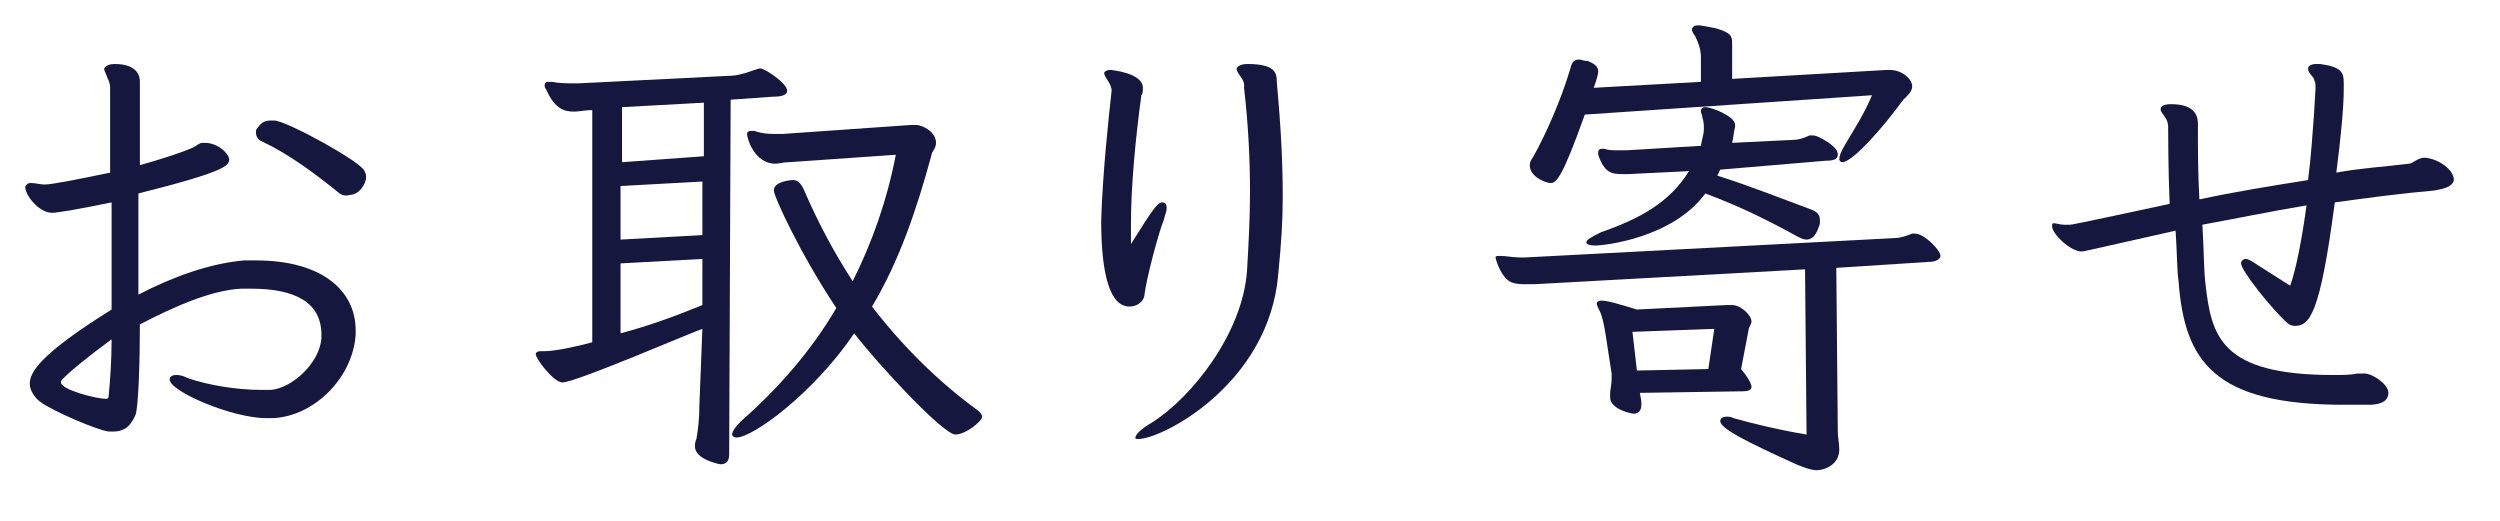
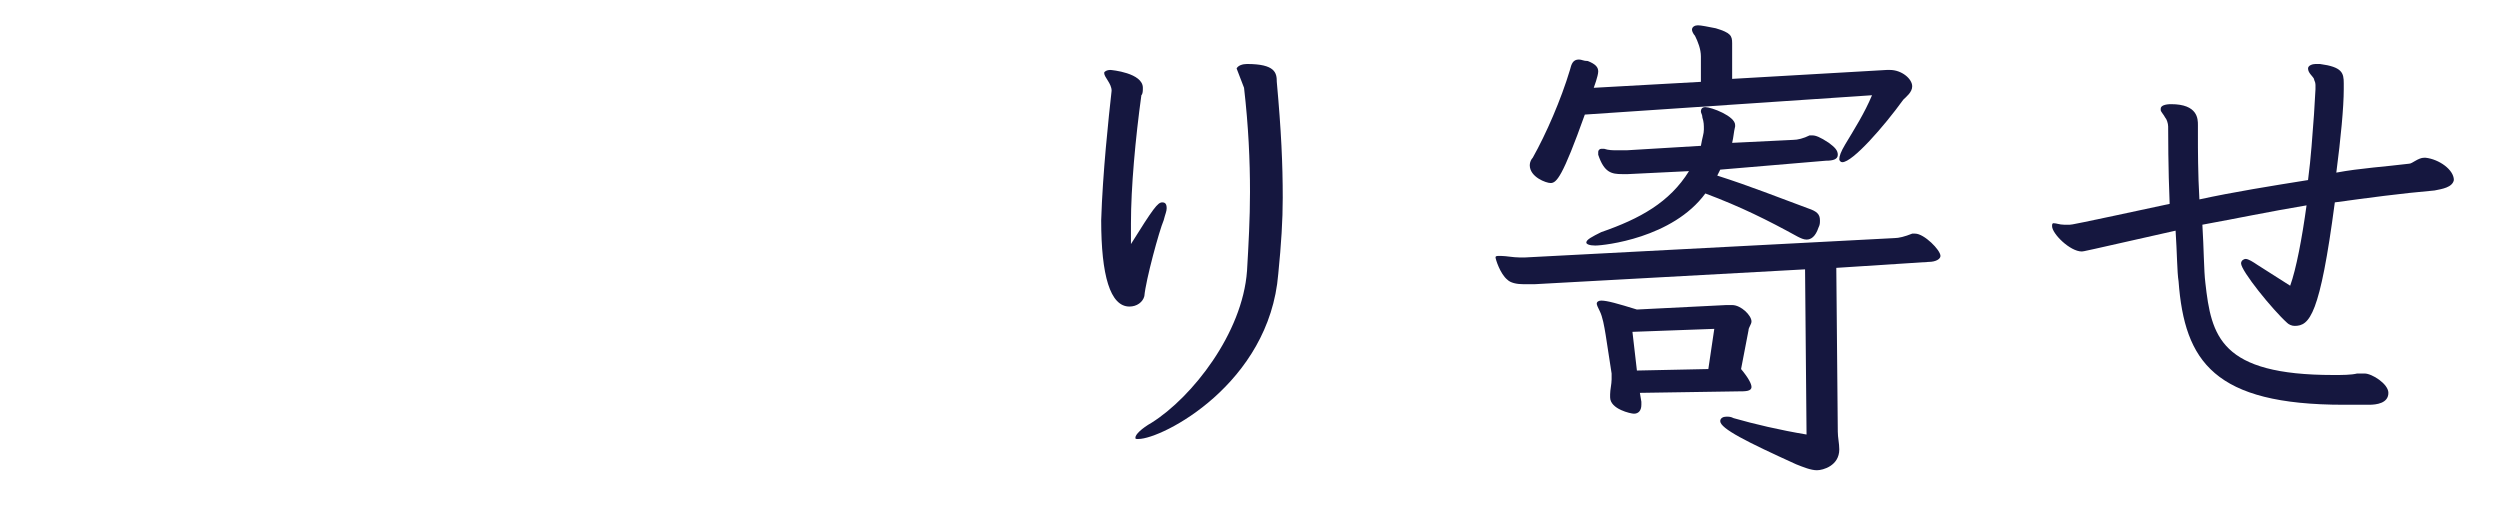
<svg xmlns="http://www.w3.org/2000/svg" version="1.1" id="_レイヤー_1" x="0px" y="0px" viewBox="0 0 168 35" style="enable-background:new 0 0 168 35;" xml:space="preserve">
  <style type="text/css">
	.st0{enable-background:new    ;}
	.st1{fill:#15173F;}
</style>
  <g class="st0">
-     <path class="st1" d="M17.9,28.1c-2.3,0-6.5-1.8-6.5-2.6c0-0.2,0.2-0.3,0.4-0.3c0.2,0,0.4,0,0.8,0.2c1.4,0.5,3.4,0.8,4.9,0.8   c0.2,0,0.4,0,0.7,0c1.4-0.1,3.3-1.8,3.4-3.5v-0.2c0-2.2-1.8-3.1-4.7-3.1c-0.2,0-0.5,0-0.7,0c-2,0.1-4.5,1.2-6.8,2.4   c0,2.6-0.1,5.6-0.3,6.1C8.7,28.8,8.2,29,7.6,29c-0.1,0-0.2,0-0.3,0c-0.8-0.1-3.8-1.4-4.6-2C2.3,26.7,2,26.2,2,25.8   c0-0.8,0.7-2,5.5-5c0-1.1,0-2.2,0-3.5s0-2.5,0-3.7c-2.4,0.5-3.7,0.7-4,0.7c-0.9,0-1.8-1.2-1.8-1.7c0-0.1,0-0.1,0.1-0.2   c0.1-0.1,0.2-0.1,0.3-0.1c0.3,0,0.6,0.1,0.9,0.1c0.5,0,2.5-0.4,4.4-0.8c0-2,0-3.9,0-5.7c0-0.3-0.1-0.5-0.2-0.7C7.2,5.1,7,4.8,7,4.6   V4.6c0.1-0.2,0.4-0.3,0.7-0.3c1.7,0,1.7,1,1.7,1.2v5.6c1.4-0.4,2.7-0.8,3.6-1.2c0.2-0.1,0.4-0.3,0.6-0.3c0.1,0,0.2,0,0.2,0   c0.5,0,1.1,0.3,1.4,0.7c0.1,0.1,0.2,0.3,0.2,0.4c0,0.4-0.1,0.8-6.1,2.3c0,2.3,0,4.5,0,6.8c2.3-1.2,4.8-2.1,7.1-2.3   c0.3,0,0.5,0,0.8,0c4.4,0,6.7,2,6.7,4.7v0.3c-0.2,2.9-2.8,5.5-5.6,5.6H17.9z M7.1,26.8c0.2,0,0.2-0.1,0.2-0.2   c0.1-1,0.2-2.3,0.2-3.8c-1.5,1.1-3,2.3-3.4,2.8c0,0,0,0.1,0,0.1C4.1,26.2,6.5,26.8,7.1,26.8L7.1,26.8z M22.7,12.9   c-1.5-1.2-3.2-2.5-5.1-3.4c-0.3-0.1-0.4-0.4-0.4-0.6c0-0.1,0-0.2,0.1-0.3c0.3-0.4,0.5-0.5,0.9-0.5c0.1,0,0.2,0,0.3,0   c1.1,0.2,5.8,2.8,6,3.4c0.1,0.2,0.1,0.3,0.1,0.4c0,0.5-0.5,1.2-1.1,1.2C23.2,13.2,22.9,13.1,22.7,12.9z" />
-   </g>
+     </g>
  <g class="st0">
-     <path class="st1" d="M47.2,22.1c-0.4,0.1-8.5,3.6-9.4,3.6c-0.6,0-1.8-1.6-1.8-1.9c0-0.1,0.1-0.2,0.3-0.2h0.3c0.8,0,2.5-0.4,3.2-0.6   l0-15.6c-0.5,0-0.9,0.1-1.2,0.1c-0.6,0-1.3-0.1-1.9-1.5c-0.1-0.1-0.1-0.2-0.1-0.3c0-0.1,0.1-0.2,0.2-0.2c0.1,0,0.2,0,0.3,0   c0.5,0.1,1,0.1,1.4,0.1h0.4l10-0.5c0.5,0,1-0.1,1.8-0.4c0.1,0,0.2-0.1,0.4-0.1c0.3,0,1.8,1,1.8,1.5c0,0.3-0.4,0.4-1,0.4l-2.8,0.2   l-0.1,23.8c0,0.4-0.1,0.7-0.6,0.7c0,0-1.7-0.3-1.7-1.2c0-0.1,0-0.3,0.1-0.5c0.1-0.6,0.2-1.3,0.2-2.3L47.2,22.1z M47.2,17.4   l-5.5,0.3l0,4.7c1.9-0.5,3.8-1.2,5.5-1.9L47.2,17.4z M47.3,6.9l-5.5,0.3l0,3.7l5.5-0.4L47.3,6.9z M47.2,12.2l-5.5,0.3v3.6l5.5-0.3   L47.2,12.2z M53,10.9c-0.4,0-0.6,0.1-0.9,0.1c-1.4,0-1.9-1.7-1.9-2c0-0.1,0.1-0.2,0.2-0.2c0.1,0,0.2,0,0.3,0C51.3,9,51.7,9,52.2,9   h0.4l8.6-0.6c0.2,0,0.3,0,0.4,0c0.3,0,1.3,0.4,1.3,1.2c0,0.4-0.3,0.6-0.3,0.8c-1,3.7-2.2,7.2-4,10.2c2,2.6,4.4,5,7,6.9   c0.3,0.2,0.4,0.4,0.4,0.5c0,0.3-1.1,1.2-1.8,1.2c-0.8,0-5.1-4.6-6.8-6.8c-2.7,4-6.8,7-7.9,7c-0.2,0-0.3-0.1-0.3-0.2   c0-0.2,0.2-0.5,0.6-0.9c2.5-2.2,4.7-4.7,6.4-7.6c-2.4-3.6-4.2-7.5-4.2-7.9c0-0.6,1.1-0.7,1.3-0.7c0.3,0,0.5,0.2,0.7,0.6   c0.9,2.1,2,4.2,3.3,6.2c1.3-2.6,2.3-5.4,2.9-8.5L53,10.9z" />
-   </g>
+     </g>
  <g class="st0">
-     <path class="st1" d="M74.7,6.1c0-0.5-0.5-0.9-0.5-1.2V4.9c0-0.1,0.2-0.2,0.4-0.2c0.1,0,2.2,0.2,2.2,1.2c0,0.2,0,0.4-0.1,0.5   c-0.4,2.9-0.7,6.2-0.7,8.6c0,0.5,0,1,0,1.4c1.5-2.4,1.8-2.8,2.1-2.8c0.2,0,0.3,0.1,0.3,0.4c0,0.2-0.1,0.4-0.2,0.8   c-0.3,0.7-1.2,4-1.3,5.1c-0.1,0.4-0.5,0.7-1,0.7c-1.3,0-1.9-2.1-1.9-5.8C74.1,11.6,74.5,7.9,74.7,6.1L74.7,6.1z M83.1,4.6   c0.1-0.2,0.4-0.3,0.7-0.3c1.9,0,2,0.6,2,1.2c0.3,3.3,0.4,5.5,0.4,7.8c0,1.5-0.1,3.1-0.3,5.1c-0.6,7.4-7.8,11.1-9.4,11.1   c-0.2,0-0.2,0-0.2-0.1c0-0.2,0.4-0.6,1.1-1c2.7-1.7,6.1-6,6.4-10.2c0.1-1.7,0.2-3.5,0.2-5.3c0-2.1-0.1-4.4-0.4-7   C83.7,5.3,83.1,5,83.1,4.6L83.1,4.6z" />
+     <path class="st1" d="M74.7,6.1c0-0.5-0.5-0.9-0.5-1.2V4.9c0-0.1,0.2-0.2,0.4-0.2c0.1,0,2.2,0.2,2.2,1.2c0,0.2,0,0.4-0.1,0.5   c-0.4,2.9-0.7,6.2-0.7,8.6c0,0.5,0,1,0,1.4c1.5-2.4,1.8-2.8,2.1-2.8c0.2,0,0.3,0.1,0.3,0.4c0,0.2-0.1,0.4-0.2,0.8   c-0.3,0.7-1.2,4-1.3,5.1c-0.1,0.4-0.5,0.7-1,0.7c-1.3,0-1.9-2.1-1.9-5.8C74.1,11.6,74.5,7.9,74.7,6.1L74.7,6.1z M83.1,4.6   c0.1-0.2,0.4-0.3,0.7-0.3c1.9,0,2,0.6,2,1.2c0.3,3.3,0.4,5.5,0.4,7.8c0,1.5-0.1,3.1-0.3,5.1c-0.6,7.4-7.8,11.1-9.4,11.1   c-0.2,0-0.2,0-0.2-0.1c0-0.2,0.4-0.6,1.1-1c2.7-1.7,6.1-6,6.4-10.2c0.1-1.7,0.2-3.5,0.2-5.3c0-2.1-0.1-4.4-0.4-7   L83.1,4.6z" />
  </g>
  <g class="st0">
    <path class="st1" d="M121.3,18.1l-18.2,1c-0.2,0-0.4,0-0.7,0c-0.5,0-0.9-0.1-1.1-0.3c-0.5-0.4-0.8-1.4-0.8-1.5   c0-0.1,0.1-0.1,0.2-0.1c0.1,0,0.1,0,0.2,0c0.3,0,0.8,0.1,1.2,0.1h0.4l24.8-1.3c0.3,0,0.7-0.1,1.2-0.3c0.1,0,0.1,0,0.2,0   c0.6,0,1.7,1.1,1.7,1.5c0,0.2-0.3,0.4-0.8,0.4l-6.2,0.4l0.1,11c0,0.4,0.1,0.8,0.1,1.2c0,1.1-1.1,1.4-1.5,1.4   c-0.4,0-0.9-0.2-1.4-0.4c-3.3-1.5-5.1-2.4-5.1-2.9c0-0.2,0.2-0.3,0.4-0.3c0.2,0,0.3,0,0.5,0.1c1.4,0.4,3.1,0.8,4.9,1.1L121.3,18.1z    M106.5,7.7c-1.5,4.2-1.9,4.6-2.3,4.6c-0.3,0-1.4-0.4-1.4-1.2c0-0.2,0.1-0.4,0.2-0.5c0.9-1.6,1.9-3.9,2.5-5.9   c0.1-0.4,0.2-0.7,0.6-0.7c0.2,0,0.3,0.1,0.6,0.1c0.5,0.2,0.7,0.4,0.7,0.7c0,0.3-0.3,1.1-0.3,1.1l7.2-0.4l0-1.7c0-0.5-0.2-1-0.4-1.4   c-0.1-0.1-0.2-0.3-0.2-0.4c0-0.2,0.2-0.3,0.4-0.3s0.7,0.1,1.2,0.2c1,0.3,1.1,0.5,1.1,1v2.4l10.4-0.6h0.2c0.8,0,1.5,0.6,1.5,1.1   c0,0.4-0.4,0.7-0.6,0.9c-1.3,1.8-3.4,4.2-4.1,4.2c-0.1,0-0.2-0.1-0.2-0.2c0-0.2,0.1-0.5,0.4-1c0.6-1,1.3-2.1,1.8-3.3L106.5,7.7z    M115.6,11.4l-0.2,0.4c2.2,0.7,4.2,1.5,6.1,2.2c0.6,0.2,0.8,0.4,0.8,0.8c0,0.2,0,0.3-0.1,0.5c-0.2,0.6-0.5,0.8-0.8,0.8   c-0.2,0-0.4-0.1-0.6-0.2c-2-1.1-3.8-2-6.2-2.9c-2.2,3-6.8,3.5-7.4,3.5c-0.4,0-0.6-0.1-0.6-0.2c0-0.2,0.4-0.4,1-0.7   c2.6-0.9,4.6-2,5.9-4.1l-4.1,0.2H109c-0.7,0-1.2-0.1-1.6-1.3c0-0.1,0-0.1,0-0.2c0-0.1,0.1-0.2,0.2-0.2c0,0,0.1,0,0.2,0   c0.3,0.1,0.6,0.1,0.9,0.1c0.2,0,0.4,0,0.6,0l5-0.3c0.1-0.6,0.2-0.8,0.2-1.1c0-0.3,0-0.5-0.1-0.8c0-0.2-0.1-0.3-0.1-0.4   c0-0.2,0.1-0.3,0.3-0.3c0.4,0,2,0.6,2,1.2v0.1c-0.1,0.4-0.1,0.7-0.2,1.1l4.1-0.2c0.3,0,0.7-0.1,1.1-0.3c0.1,0,0.1,0,0.2,0   c0.2,0,0.5,0.1,1.1,0.5c0.4,0.3,0.6,0.5,0.6,0.8c0,0.3-0.3,0.4-0.8,0.4L115.6,11.4z M110.2,26.4l0.1,0.6v0.2c0,0.4-0.2,0.6-0.5,0.6   c-0.2,0-1.6-0.3-1.6-1.1v-0.2c0-0.3,0.1-0.7,0.1-1c0-0.1,0-0.3,0-0.4l-0.4-2.6c-0.1-0.6-0.2-1.2-0.4-1.6c-0.1-0.2-0.2-0.4-0.2-0.5   c0-0.1,0.1-0.2,0.3-0.2c0.4,0,1.1,0.2,2.4,0.6l6-0.3c0.1,0,0.2,0,0.4,0c0.6,0,1.3,0.7,1.3,1.1c0,0.2-0.2,0.4-0.2,0.6l-0.5,2.6   c0.5,0.6,0.7,1,0.7,1.2c0,0.3-0.4,0.3-0.9,0.3L110.2,26.4z M115.2,22.1l-5.5,0.2l0.3,2.6l4.8-0.1L115.2,22.1z" />
  </g>
  <g class="st0">
    <path class="st1" d="M164.9,12.1c-0.1,0.5-0.8,0.6-1.3,0.7c-2.3,0.2-4.5,0.5-6.7,0.8c-1,7.6-1.7,8.3-2.7,8.3   c-0.2,0-0.4-0.1-0.5-0.2c-1-0.9-3.1-3.5-3.1-4c0-0.2,0.2-0.3,0.3-0.3c0.2,0,0.5,0.2,0.8,0.4l2.2,1.4c0.4-1.1,0.8-3.2,1.1-5.4   c-2.4,0.4-4.8,0.9-7,1.3c0.1,1.6,0.1,3.1,0.2,3.9c0.4,3.6,1,6.2,8.6,6.2c0.6,0,1.2,0,1.6-0.1c0.1,0,0.3,0,0.5,0   c0.5,0,1.6,0.7,1.6,1.3c0,0.7-0.8,0.8-1.3,0.8c-0.6,0-1.2,0-1.7,0c-8.7,0-10.7-2.9-11.1-8.3c-0.1-0.6-0.1-1.9-0.2-3.4   c-6.2,1.4-6.2,1.4-6.3,1.4c-0.8,0-2-1.2-2-1.7c0-0.1,0-0.2,0.1-0.2C137.9,15,138,15,138,15c0.2,0,0.4,0.1,0.7,0.1   c0.2,0,0.3,0,0.4,0c0.1,0,0.2,0,6.7-1.4c-0.1-2.4-0.1-4.8-0.1-5.2c0-0.2-0.1-0.5-0.2-0.6c-0.1-0.2-0.3-0.4-0.3-0.5V7.3   c0-0.2,0.3-0.3,0.7-0.3c1.8,0,1.8,1,1.8,1.4v0.7c0,0.9,0,2.6,0.1,4.3c2.3-0.5,4.8-0.9,7.3-1.3c0.2-1.5,0.3-3.1,0.4-4.4l0.1-1.7   c0-0.1,0-0.2,0-0.3c0-0.2-0.1-0.3-0.1-0.4c-0.1-0.2-0.4-0.4-0.4-0.7c0-0.2,0.3-0.3,0.5-0.3h0.3c1.5,0.2,1.6,0.6,1.6,1.3v0.4   c0,1.2-0.2,3.3-0.5,5.6c1.6-0.3,3.3-0.4,4.9-0.6c0.2,0,0.6-0.4,1-0.4h0.1C163.9,10.7,164.9,11.4,164.9,12.1L164.9,12.1z" />
  </g>
</svg>